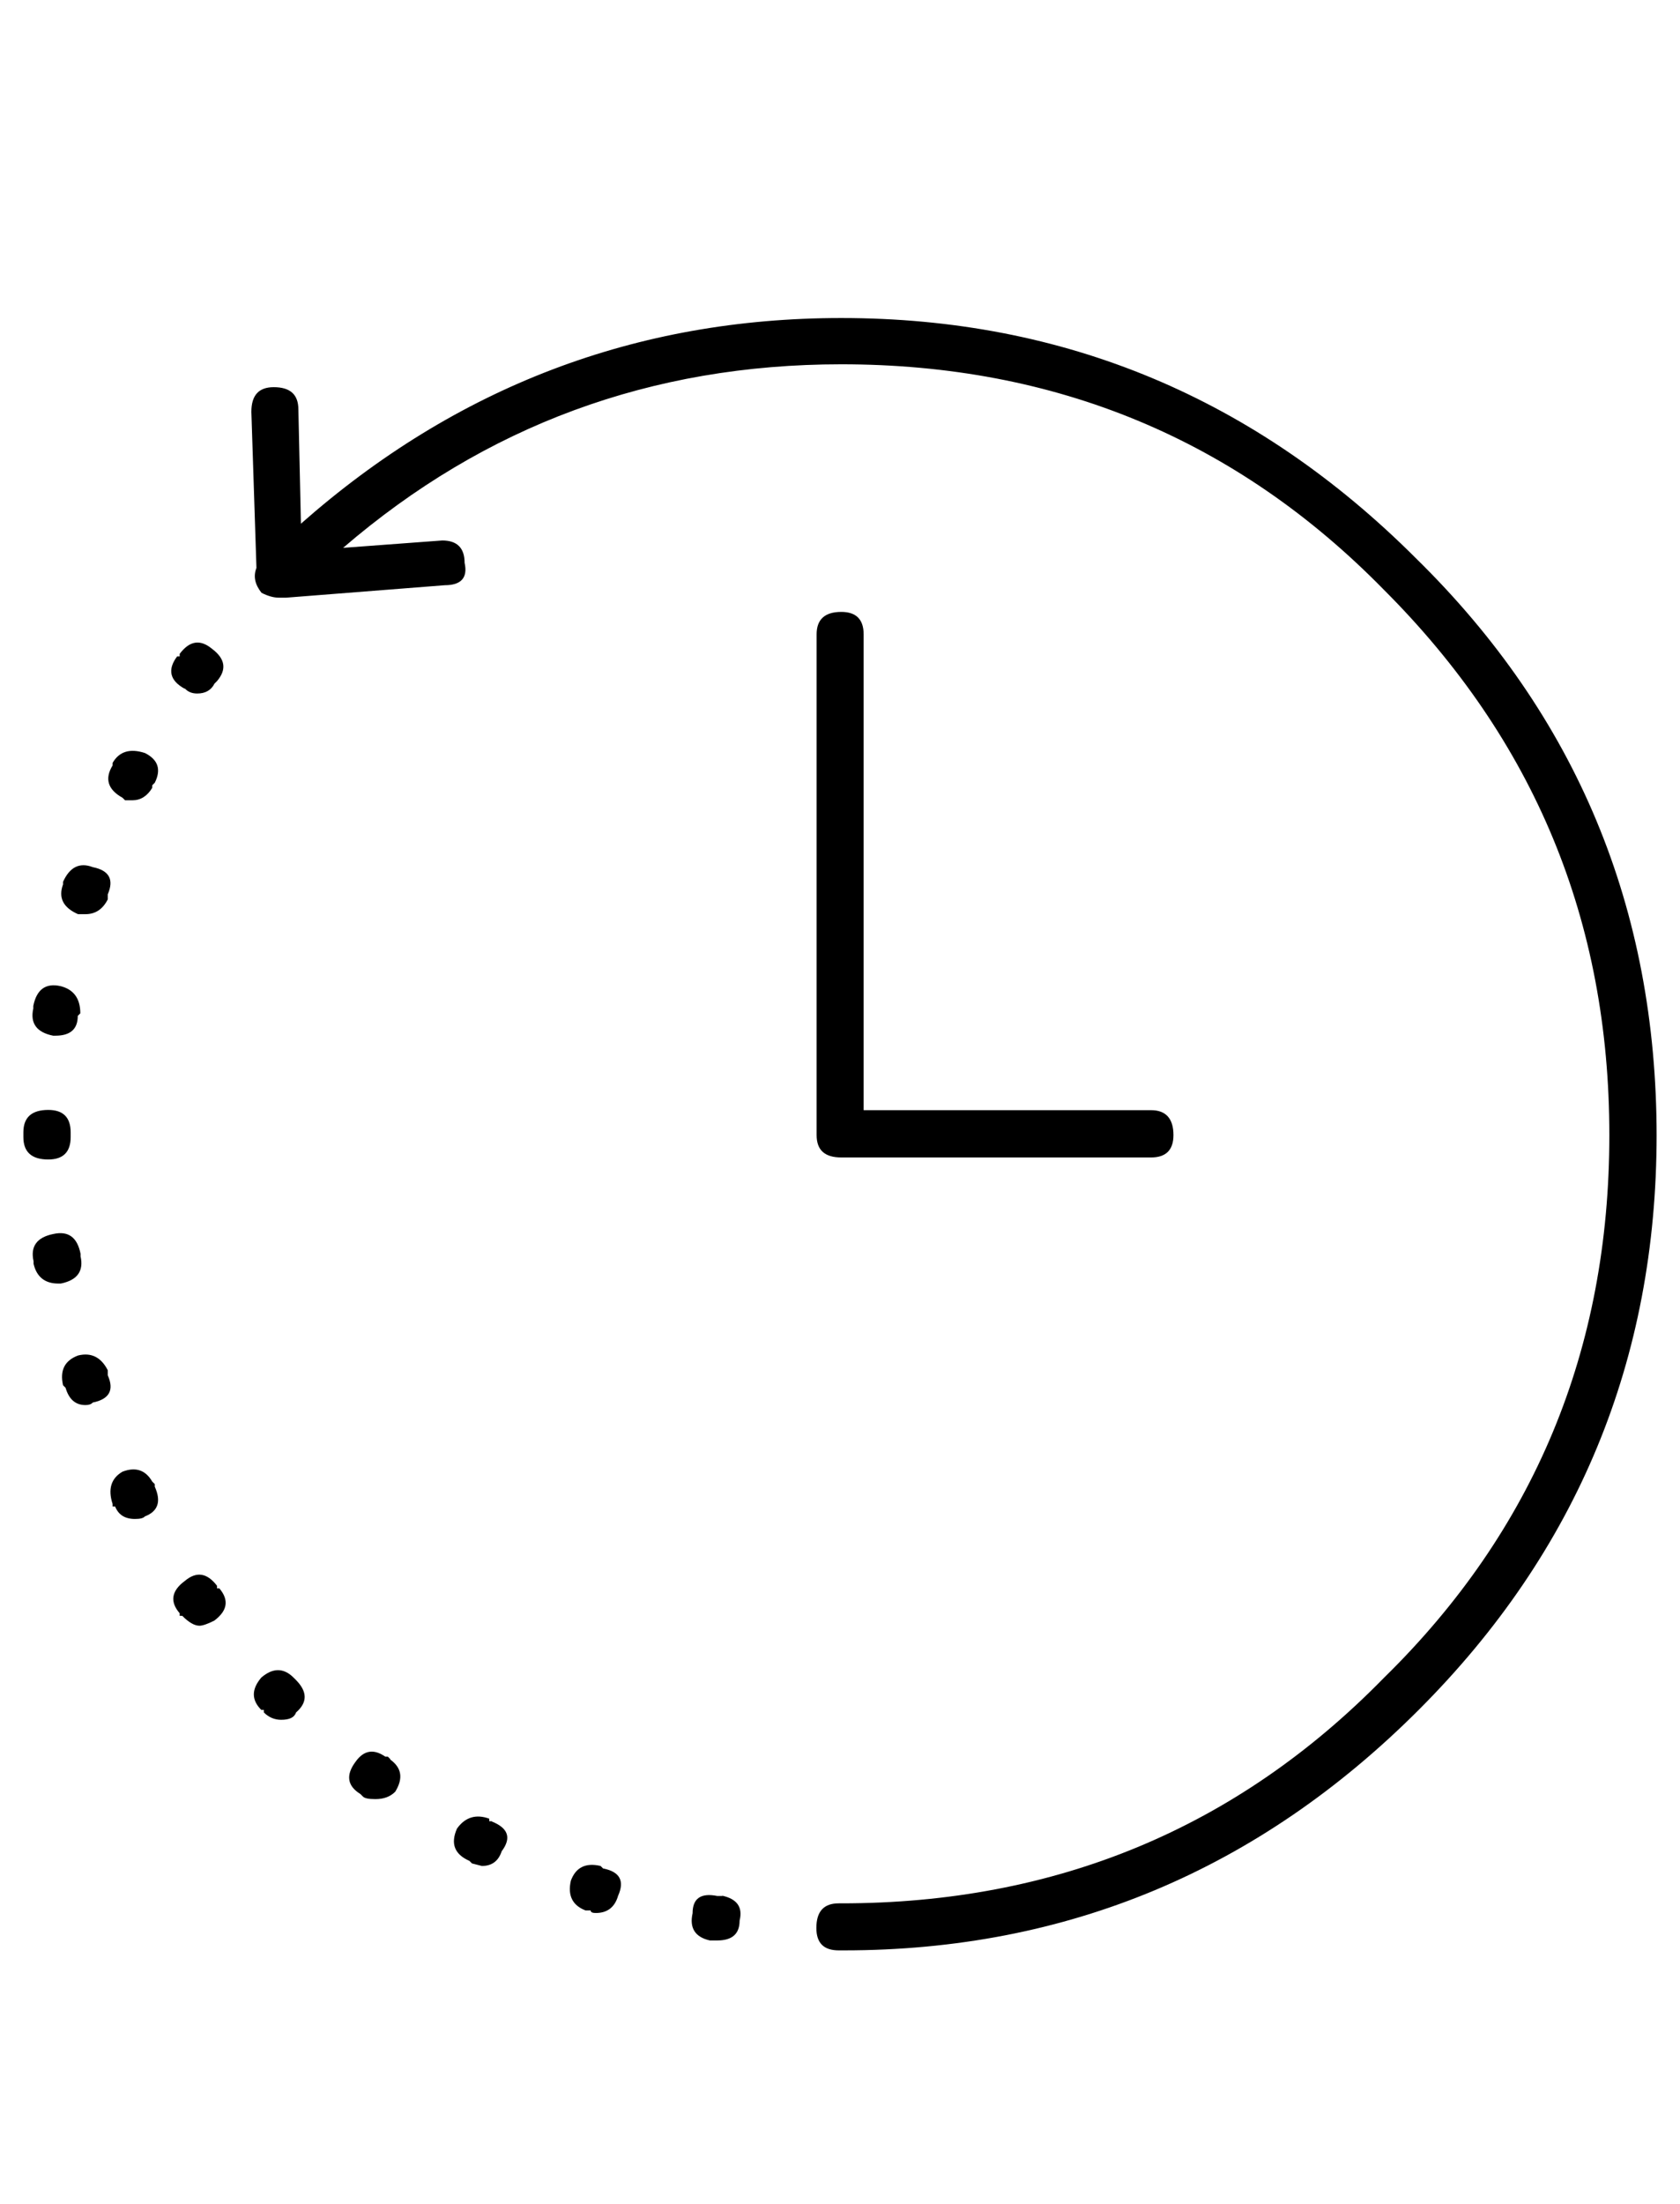
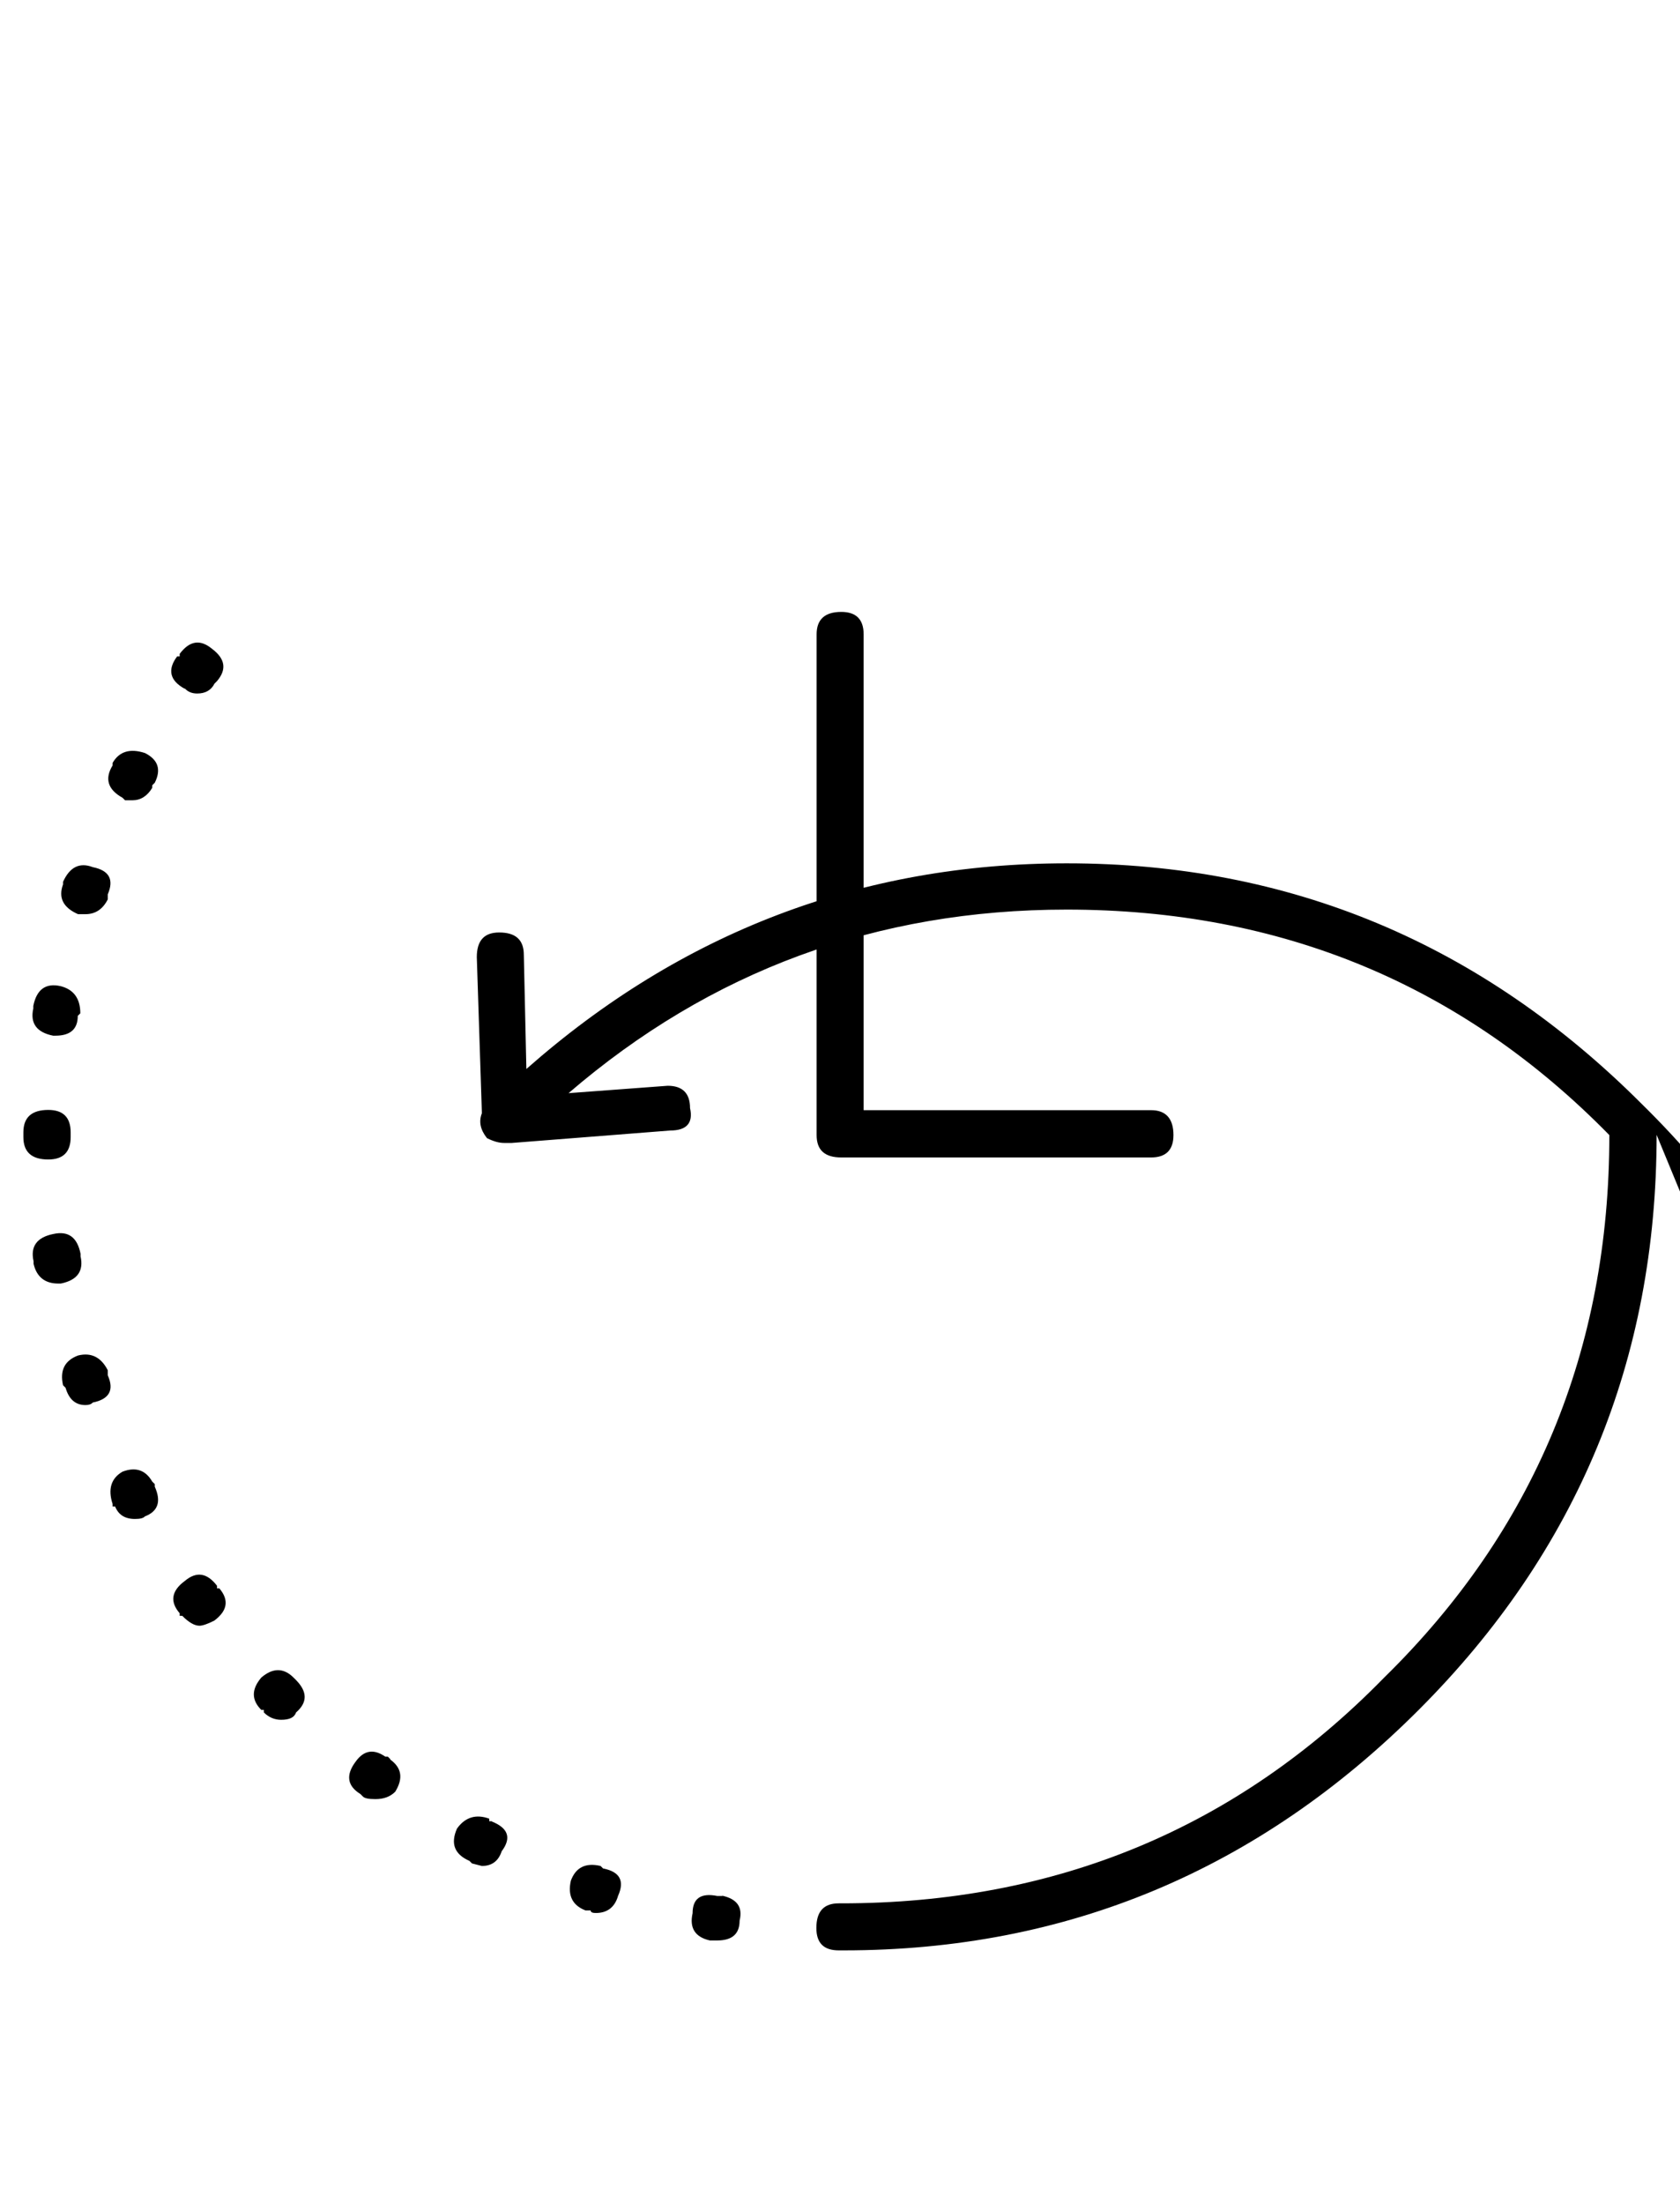
<svg xmlns="http://www.w3.org/2000/svg" id="Layer_2" viewBox="0 0 66.1 86.69">
-   <path d="M1.9,45.61c-.65,0-.98-.29-.98-.88v-.19c0-.58.32-.88.98-.88.58,0,.88.29.88.88v.19c0,.58-.29.88-.88.88ZM3.17,49.42c.13.58-.13.94-.78,1.07h-.1c-.52,0-.85-.26-.97-.78v-.1c-.13-.58.13-.94.78-1.07.59-.13.94.13,1.07.78v.1ZM2.09,40.74c-.65-.13-.91-.49-.78-1.07v-.1c.13-.65.49-.91,1.07-.78.52.13.78.49.78,1.07l-.1.1c0,.52-.29.78-.88.78h-.1ZM3.07,35.96c-.59-.26-.78-.65-.59-1.17v-.1c.26-.58.65-.78,1.17-.58.65.13.84.49.59,1.07v.2c-.2.39-.49.58-.88.58h-.29ZM4.24,54.1c.26.58.06.94-.59,1.07-.06.07-.16.1-.29.1-.39,0-.65-.23-.78-.68l-.1-.1c-.13-.58.06-.97.59-1.17.52-.13.91.07,1.17.58v.2ZM4.82,31.38c-.58-.32-.71-.75-.39-1.27v-.1c.26-.45.68-.58,1.27-.39.52.26.65.65.39,1.17l-.1.1v.1c-.2.33-.46.49-.78.49h-.29l-.1-.1ZM6.09,58.48c.26.58.13.97-.39,1.17-.06.07-.19.1-.39.1-.39,0-.65-.16-.78-.49h-.1v-.1c-.19-.58-.06-1.01.39-1.27.52-.2.91-.06,1.17.39l.1.1v.1ZM7.26,27.09c-.58-.32-.68-.75-.29-1.27h.1v-.1c.39-.52.81-.58,1.27-.2.52.39.59.81.2,1.27l-.1.1c-.13.26-.36.39-.68.39-.2,0-.36-.06-.49-.2ZM8.53,62.48h.1c.39.46.32.88-.2,1.27-.26.13-.46.2-.58.2-.2,0-.42-.13-.68-.39h-.1v-.1c-.39-.45-.33-.88.2-1.27.46-.39.88-.32,1.27.19v.1ZM65.18,44.64c0,8.84-3.12,16.38-9.36,22.62-6.3,6.3-13.84,9.46-22.62,9.46h-.2c-.59,0-.88-.29-.88-.88,0-.65.29-.97.88-.97h.1c8.45,0,15.57-2.96,21.35-8.87,5.91-5.79,8.87-12.9,8.87-21.35s-2.96-15.54-8.87-21.45c-5.79-5.91-12.9-8.87-21.35-8.87-7.48,0-14.01,2.41-19.6,7.22l3.9-.29c.58,0,.88.29.88.88.13.58-.13.88-.78.88l-6.24.49h-.29c-.2,0-.42-.06-.68-.19-.26-.33-.33-.65-.2-.98l-.2-6.14c0-.65.29-.97.88-.97.65,0,.97.29.97.88l.1,4.49c6.11-5.39,13.2-8.09,21.26-8.09,8.78,0,16.31,3.15,22.62,9.46,6.3,6.18,9.46,13.75,9.46,22.72ZM11.65,66.09c.45.46.45.88,0,1.27-.07.2-.26.29-.59.29-.26,0-.49-.1-.68-.29v-.1h-.1c-.39-.39-.39-.81,0-1.27.45-.39.88-.39,1.27,0l.1.1ZM15.35,69.21c.46.33.52.75.2,1.27-.2.2-.46.29-.78.29-.26,0-.42-.03-.49-.1l-.1-.1c-.52-.32-.58-.75-.19-1.27.32-.45.71-.52,1.17-.2h.1l.1.1ZM19.35,71.65c.65.26.78.65.39,1.17-.13.39-.39.58-.78.58l-.39-.1-.1-.1c-.59-.26-.75-.68-.49-1.27.32-.45.75-.58,1.27-.39v.1h.1ZM23.74,73.5c.65.13.84.49.58,1.07-.13.45-.42.68-.88.68-.13,0-.2-.03-.2-.1h-.2c-.52-.2-.71-.59-.58-1.17.19-.52.58-.72,1.17-.58l.1.1ZM28.42,74.57c.58.13.81.45.68.98,0,.52-.29.78-.88.78h-.29c-.58-.13-.81-.49-.68-1.07,0-.58.32-.81.97-.68h.2ZM33.1,24.07c.58,0,.88.29.88.88v18.72h11.31c.58,0,.88.33.88.98,0,.58-.29.88-.88.88h-12.19c-.65,0-.97-.29-.97-.88v-19.7c0-.58.32-.88.97-.88Z" />
+   <path d="M1.9,45.61c-.65,0-.98-.29-.98-.88v-.19c0-.58.32-.88.98-.88.58,0,.88.29.88.88v.19c0,.58-.29.88-.88.88ZM3.17,49.42c.13.58-.13.94-.78,1.07h-.1c-.52,0-.85-.26-.97-.78v-.1c-.13-.58.13-.94.78-1.07.59-.13.94.13,1.07.78v.1ZM2.09,40.74c-.65-.13-.91-.49-.78-1.07v-.1c.13-.65.49-.91,1.07-.78.52.13.78.49.78,1.07l-.1.1c0,.52-.29.78-.88.78h-.1ZM3.07,35.96c-.59-.26-.78-.65-.59-1.17v-.1c.26-.58.65-.78,1.17-.58.65.13.84.49.59,1.07v.2c-.2.39-.49.58-.88.58h-.29ZM4.24,54.1c.26.58.06.94-.59,1.07-.06.07-.16.1-.29.1-.39,0-.65-.23-.78-.68l-.1-.1c-.13-.58.06-.97.59-1.17.52-.13.91.07,1.17.58v.2ZM4.82,31.38c-.58-.32-.71-.75-.39-1.27v-.1c.26-.45.68-.58,1.27-.39.52.26.65.65.39,1.17l-.1.1v.1c-.2.33-.46.49-.78.49h-.29l-.1-.1ZM6.09,58.48c.26.58.13.97-.39,1.17-.06.07-.19.1-.39.1-.39,0-.65-.16-.78-.49h-.1v-.1c-.19-.58-.06-1.01.39-1.27.52-.2.91-.06,1.17.39l.1.1v.1ZM7.26,27.09c-.58-.32-.68-.75-.29-1.27h.1v-.1c.39-.52.81-.58,1.27-.2.52.39.59.81.2,1.27l-.1.1c-.13.26-.36.39-.68.39-.2,0-.36-.06-.49-.2ZM8.53,62.48h.1c.39.46.32.88-.2,1.27-.26.13-.46.2-.58.2-.2,0-.42-.13-.68-.39h-.1v-.1c-.39-.45-.33-.88.2-1.27.46-.39.88-.32,1.27.19v.1ZM65.18,44.64c0,8.84-3.12,16.38-9.36,22.62-6.3,6.3-13.84,9.46-22.62,9.46h-.2c-.59,0-.88-.29-.88-.88,0-.65.29-.97.88-.97h.1c8.45,0,15.57-2.96,21.35-8.87,5.91-5.79,8.87-12.9,8.87-21.35c-5.79-5.91-12.9-8.87-21.35-8.87-7.48,0-14.01,2.41-19.6,7.22l3.9-.29c.58,0,.88.29.88.88.13.58-.13.88-.78.88l-6.24.49h-.29c-.2,0-.42-.06-.68-.19-.26-.33-.33-.65-.2-.98l-.2-6.14c0-.65.29-.97.88-.97.65,0,.97.29.97.88l.1,4.49c6.11-5.39,13.2-8.09,21.26-8.09,8.78,0,16.31,3.15,22.62,9.46,6.3,6.18,9.46,13.75,9.46,22.72ZM11.65,66.09c.45.46.45.88,0,1.27-.07.2-.26.29-.59.29-.26,0-.49-.1-.68-.29v-.1h-.1c-.39-.39-.39-.81,0-1.27.45-.39.88-.39,1.27,0l.1.1ZM15.35,69.21c.46.33.52.75.2,1.27-.2.2-.46.29-.78.29-.26,0-.42-.03-.49-.1l-.1-.1c-.52-.32-.58-.75-.19-1.27.32-.45.71-.52,1.17-.2h.1l.1.1ZM19.35,71.65c.65.26.78.65.39,1.17-.13.39-.39.58-.78.58l-.39-.1-.1-.1c-.59-.26-.75-.68-.49-1.27.32-.45.75-.58,1.27-.39v.1h.1ZM23.74,73.5c.65.13.84.49.58,1.07-.13.45-.42.68-.88.68-.13,0-.2-.03-.2-.1h-.2c-.52-.2-.71-.59-.58-1.17.19-.52.58-.72,1.17-.58l.1.1ZM28.42,74.57c.58.13.81.45.68.98,0,.52-.29.78-.88.78h-.29c-.58-.13-.81-.49-.68-1.07,0-.58.32-.81.97-.68h.2ZM33.1,24.07c.58,0,.88.29.88.88v18.72h11.31c.58,0,.88.33.88.98,0,.58-.29.88-.88.88h-12.19c-.65,0-.97-.29-.97-.88v-19.7c0-.58.32-.88.97-.88Z" />
</svg>